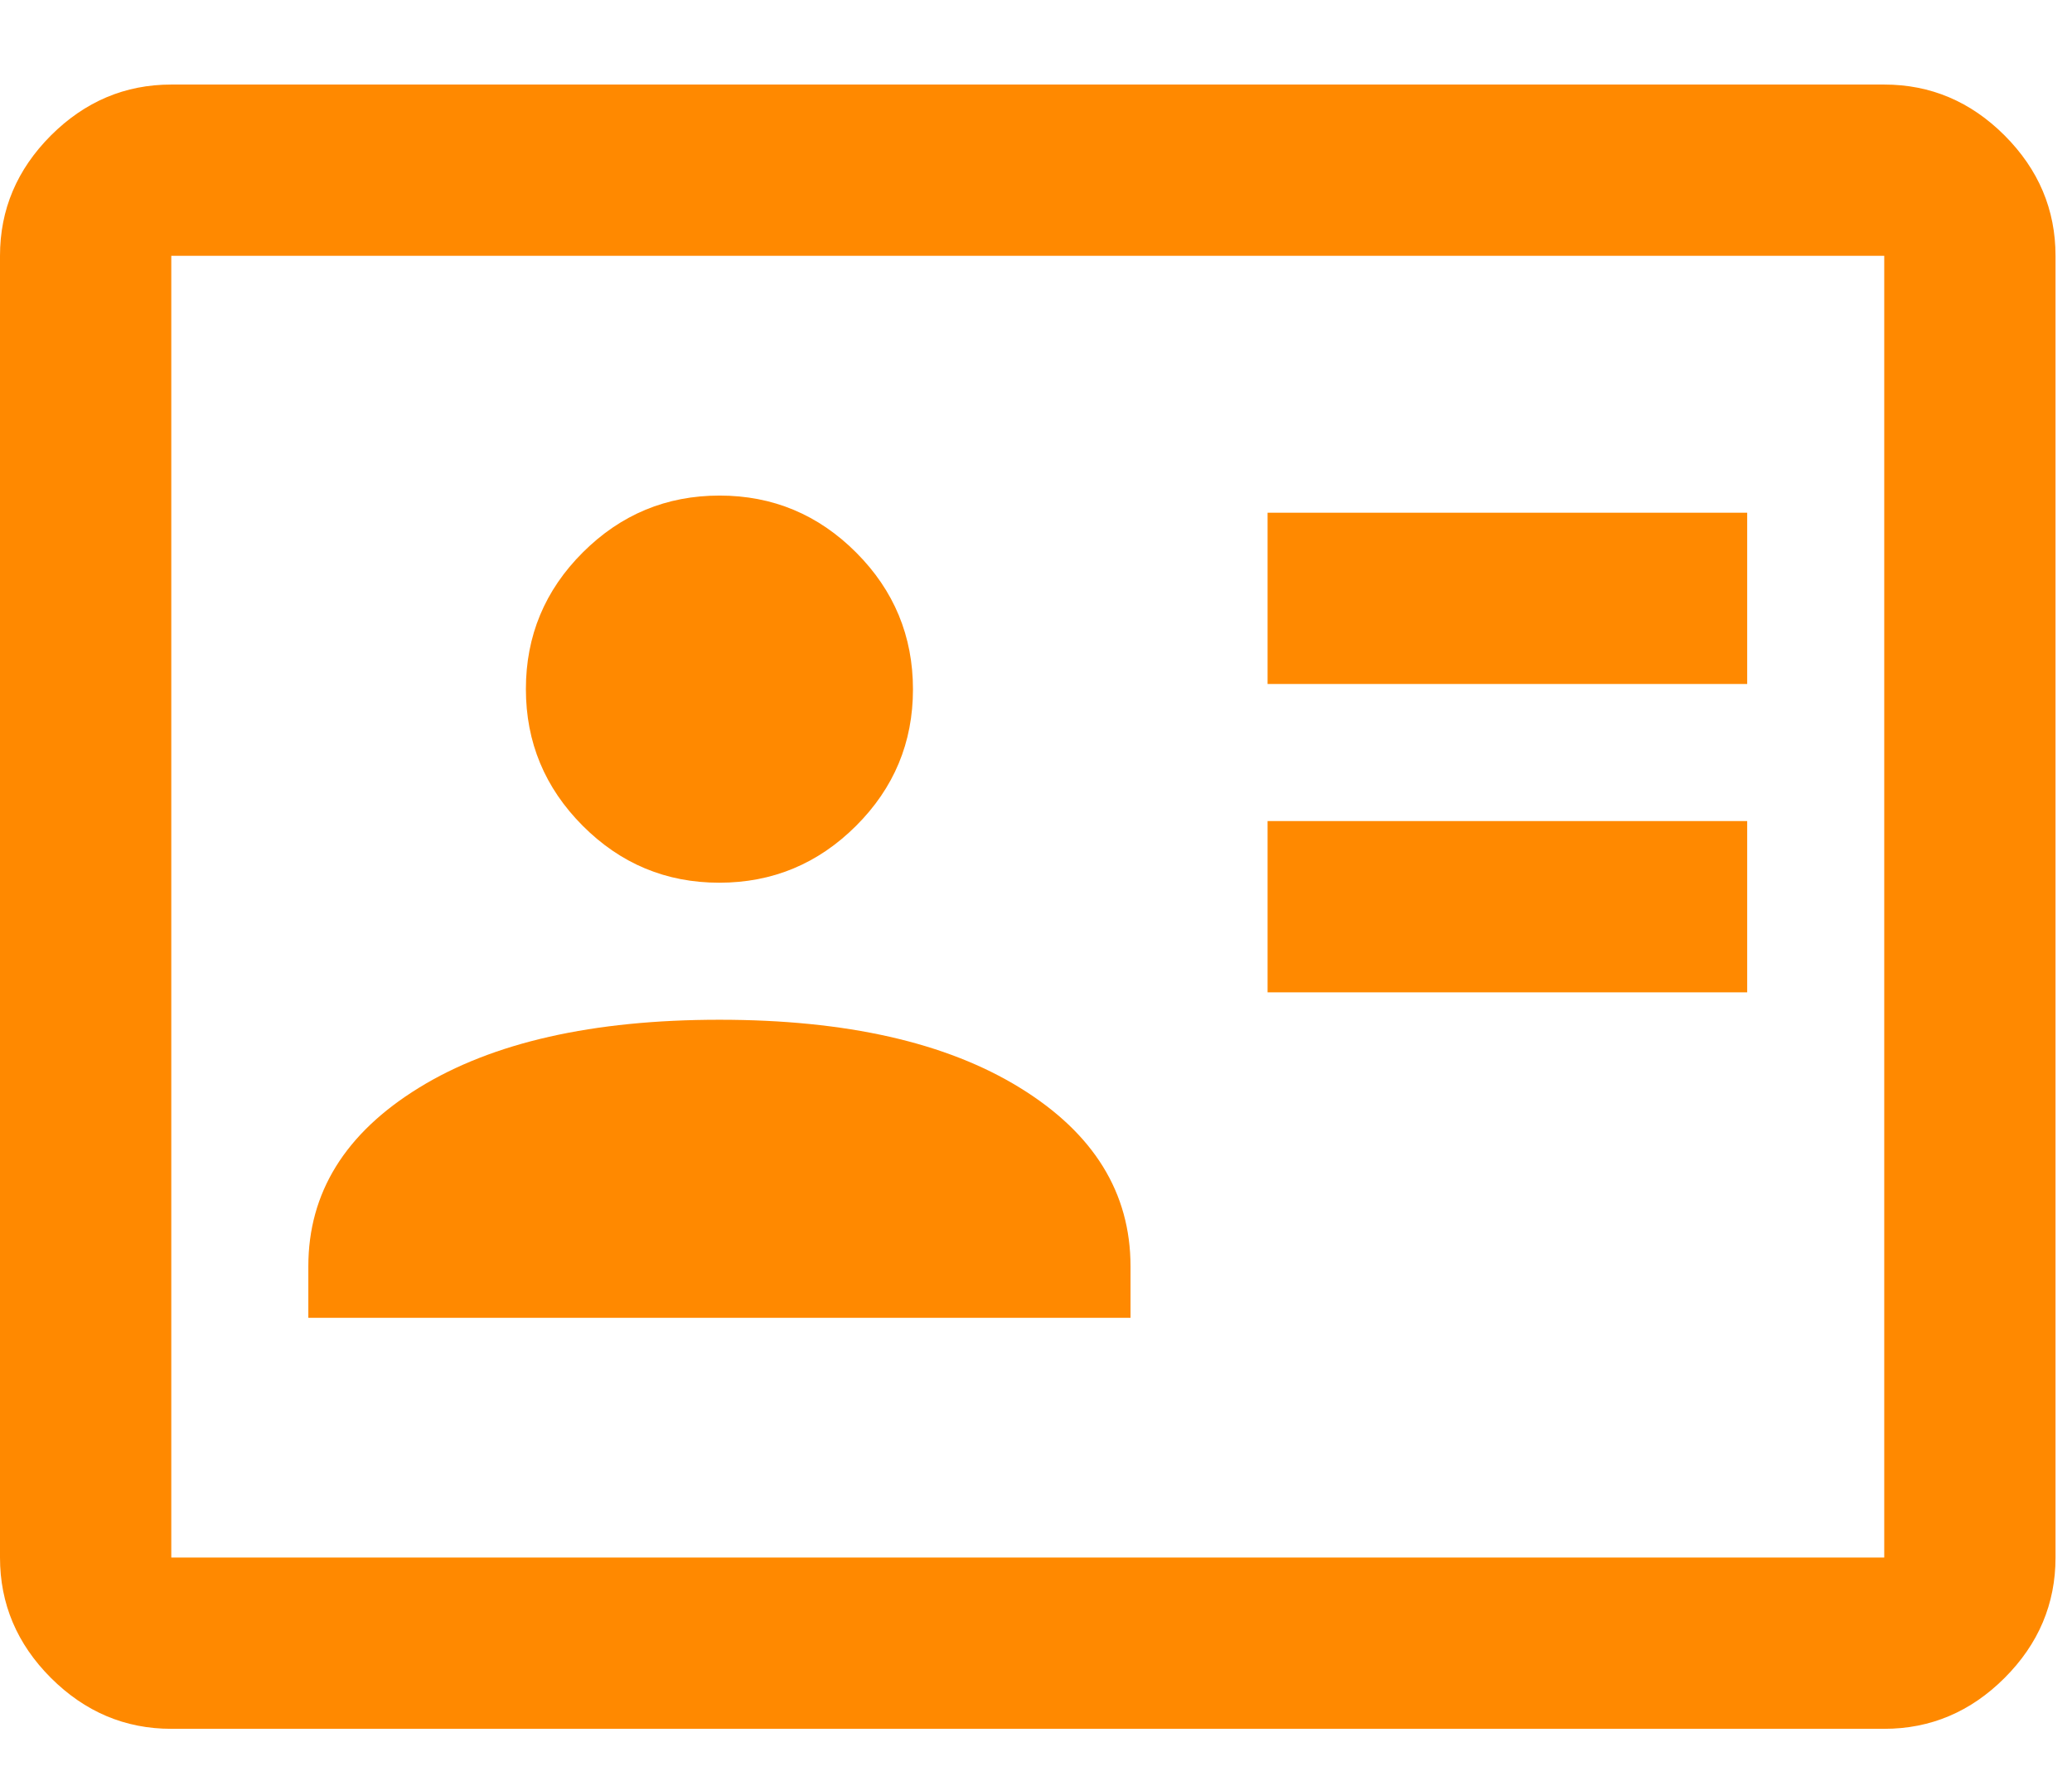
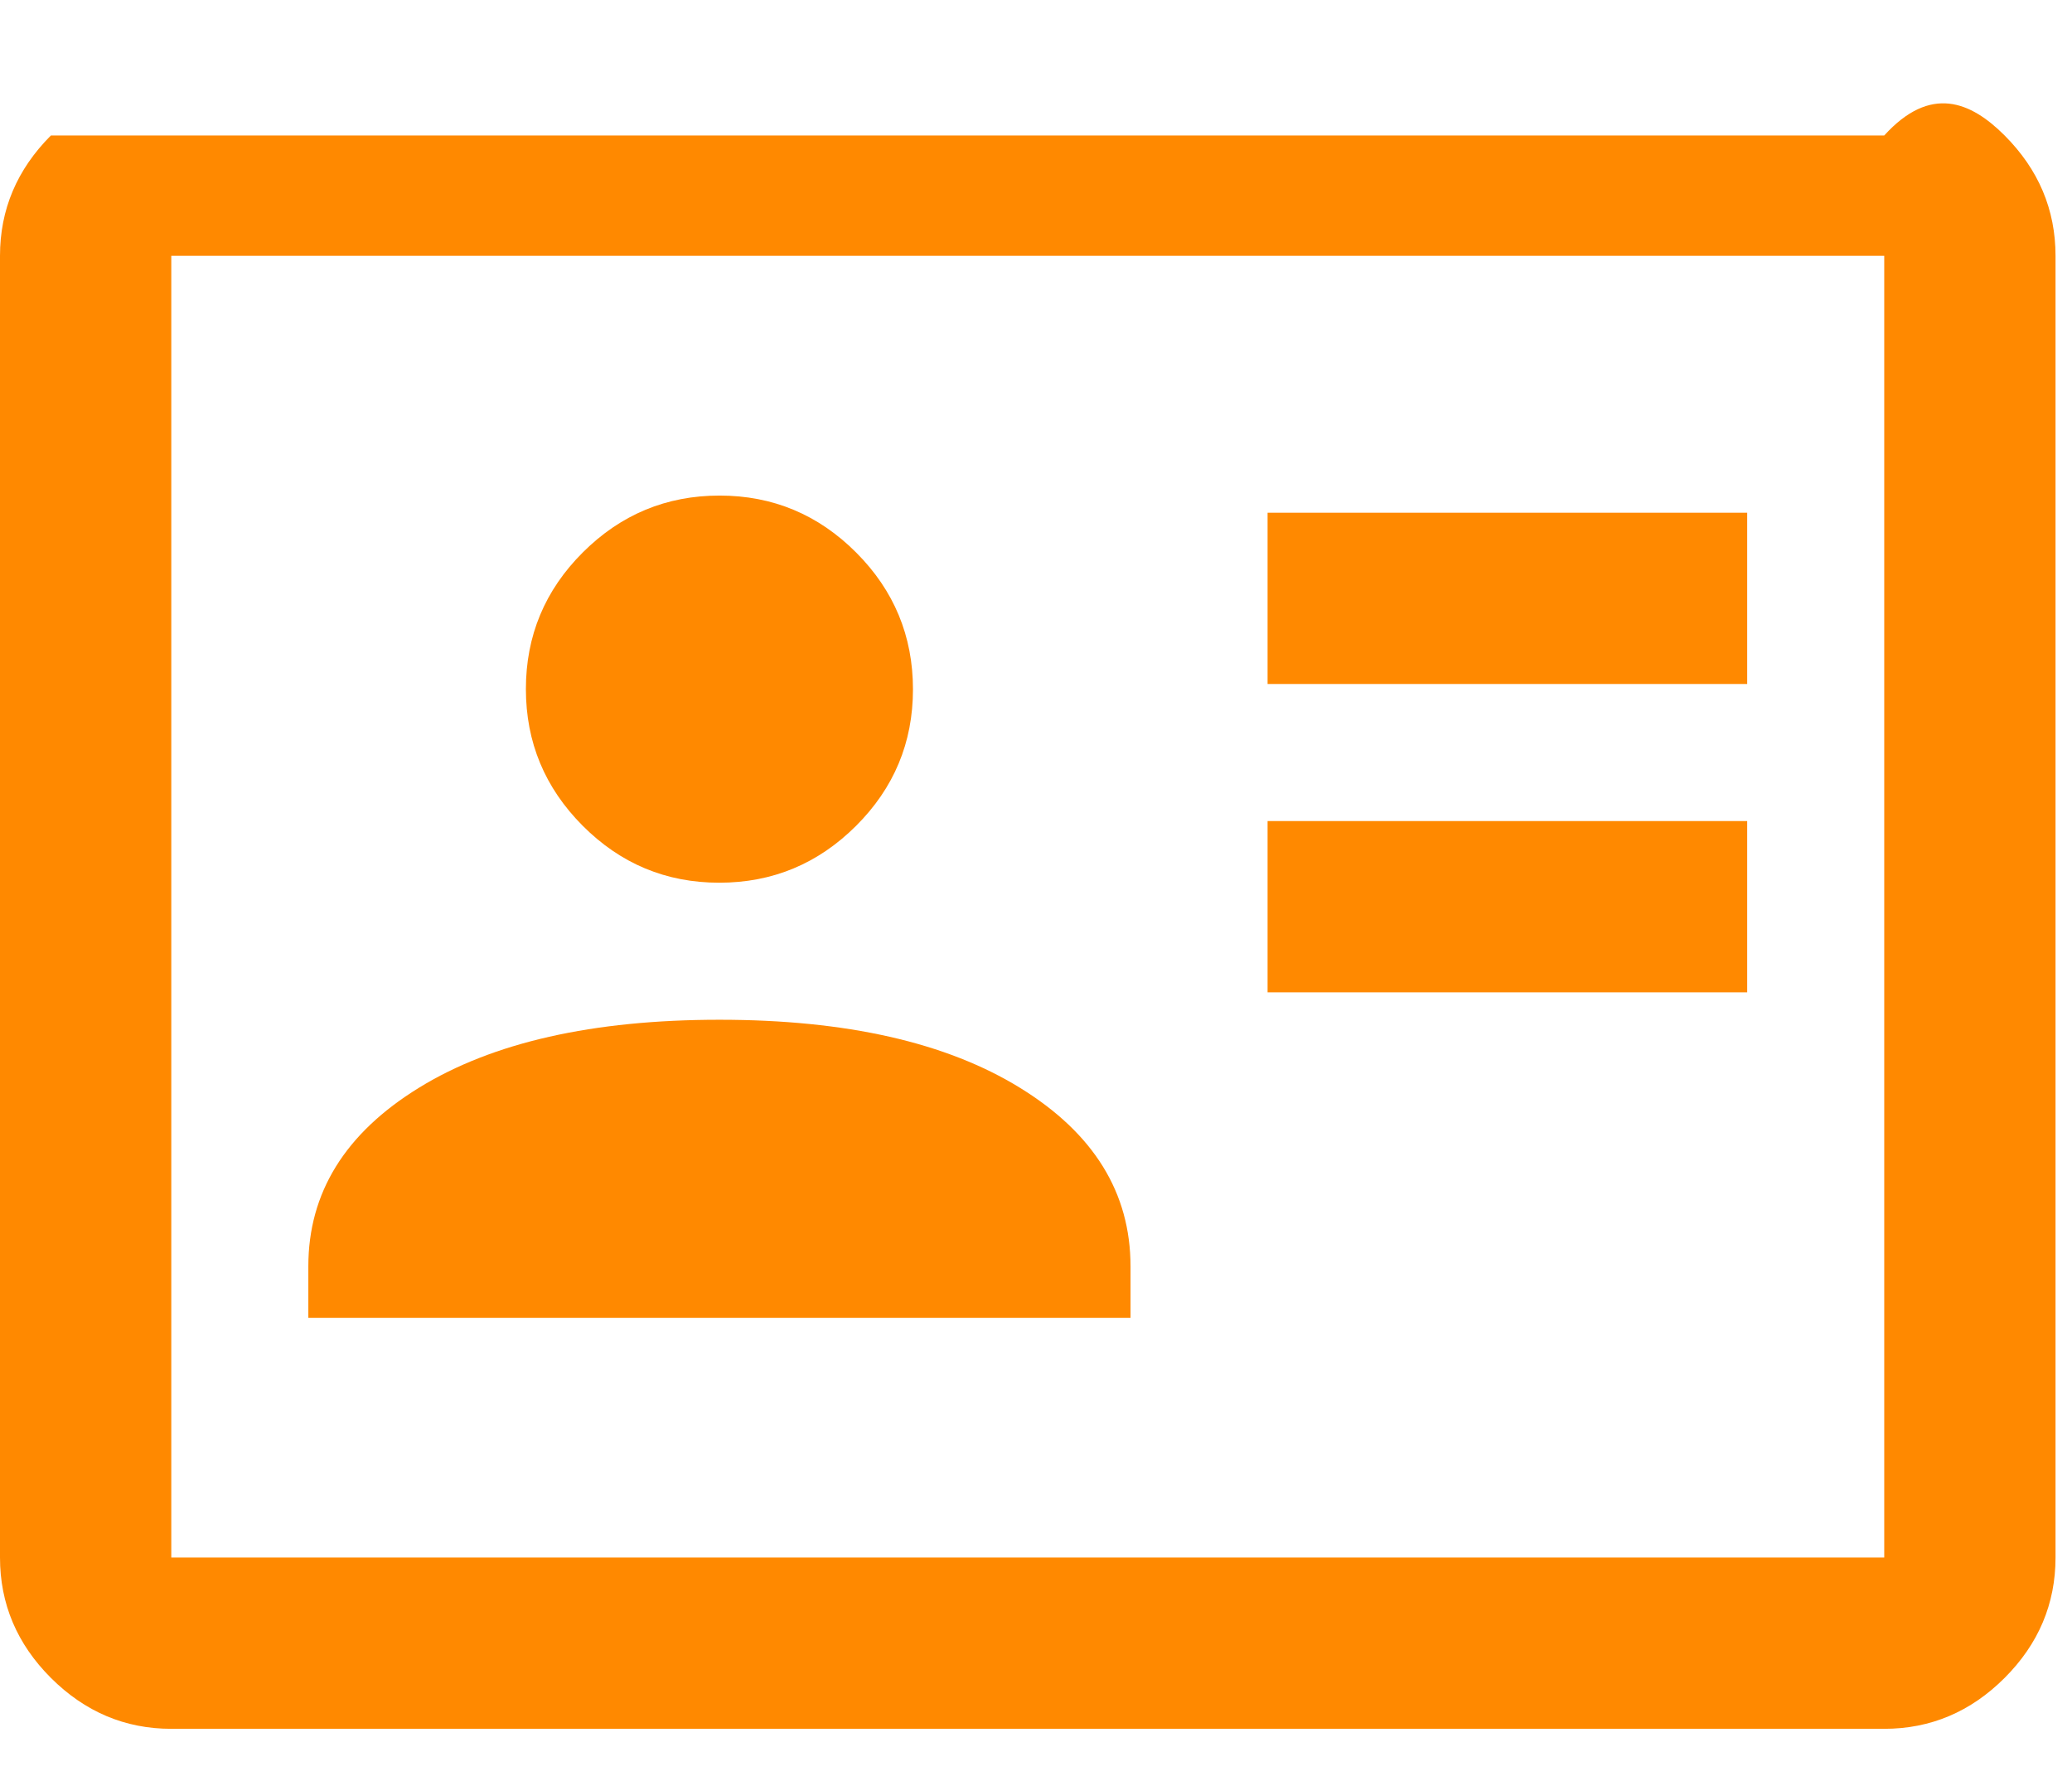
<svg xmlns="http://www.w3.org/2000/svg" width="21" height="18" viewBox="0 0 21 18" fill="none">
  <g id="Group 2">
    <g id="id_card">
-       <path id="id_card_2" d="M12.847 10.058H17.708V8.322H12.847V10.058ZM12.847 6.933H17.708V5.197H12.847V6.933ZM3.125 13.357H11.458V12.836C11.458 12.089 11.085 11.486 10.338 11.026C9.592 10.566 8.576 10.336 7.292 10.336C6.007 10.336 4.991 10.566 4.245 11.026C3.498 11.486 3.125 12.089 3.125 12.836V13.357ZM7.29 8.947C7.829 8.947 8.291 8.755 8.676 8.371C9.061 7.987 9.253 7.526 9.253 6.987C9.253 6.447 9.061 5.985 8.678 5.601C8.294 5.216 7.832 5.023 7.293 5.023C6.754 5.023 6.292 5.215 5.907 5.599C5.522 5.983 5.33 6.445 5.33 6.984C5.33 7.523 5.522 7.985 5.906 8.37C6.29 8.755 6.751 8.947 7.29 8.947ZM1.736 17.523C1.267 17.523 0.861 17.351 0.516 17.007C0.172 16.663 0 16.256 0 15.787V2.593C0 2.124 0.172 1.718 0.516 1.373C0.861 1.029 1.267 0.857 1.736 0.857H19.097C19.566 0.857 19.973 1.029 20.317 1.373C20.661 1.718 20.833 2.124 20.833 2.593V15.787C20.833 16.256 20.661 16.663 20.317 17.007C19.973 17.351 19.566 17.523 19.097 17.523H1.736ZM1.736 15.787H19.097V2.593H1.736V15.787Z" fill="#FF8900" />
+       <path id="id_card_2" d="M12.847 10.058H17.708V8.322H12.847V10.058ZM12.847 6.933H17.708V5.197H12.847V6.933ZM3.125 13.357H11.458V12.836C11.458 12.089 11.085 11.486 10.338 11.026C9.592 10.566 8.576 10.336 7.292 10.336C6.007 10.336 4.991 10.566 4.245 11.026C3.498 11.486 3.125 12.089 3.125 12.836V13.357ZM7.29 8.947C7.829 8.947 8.291 8.755 8.676 8.371C9.061 7.987 9.253 7.526 9.253 6.987C9.253 6.447 9.061 5.985 8.678 5.601C8.294 5.216 7.832 5.023 7.293 5.023C6.754 5.023 6.292 5.215 5.907 5.599C5.522 5.983 5.33 6.445 5.33 6.984C5.33 7.523 5.522 7.985 5.906 8.37C6.29 8.755 6.751 8.947 7.29 8.947ZM1.736 17.523C1.267 17.523 0.861 17.351 0.516 17.007C0.172 16.663 0 16.256 0 15.787V2.593C0 2.124 0.172 1.718 0.516 1.373H19.097C19.566 0.857 19.973 1.029 20.317 1.373C20.661 1.718 20.833 2.124 20.833 2.593V15.787C20.833 16.256 20.661 16.663 20.317 17.007C19.973 17.351 19.566 17.523 19.097 17.523H1.736ZM1.736 15.787H19.097V2.593H1.736V15.787Z" fill="#FF8900" />
    </g>
  </g>
</svg>